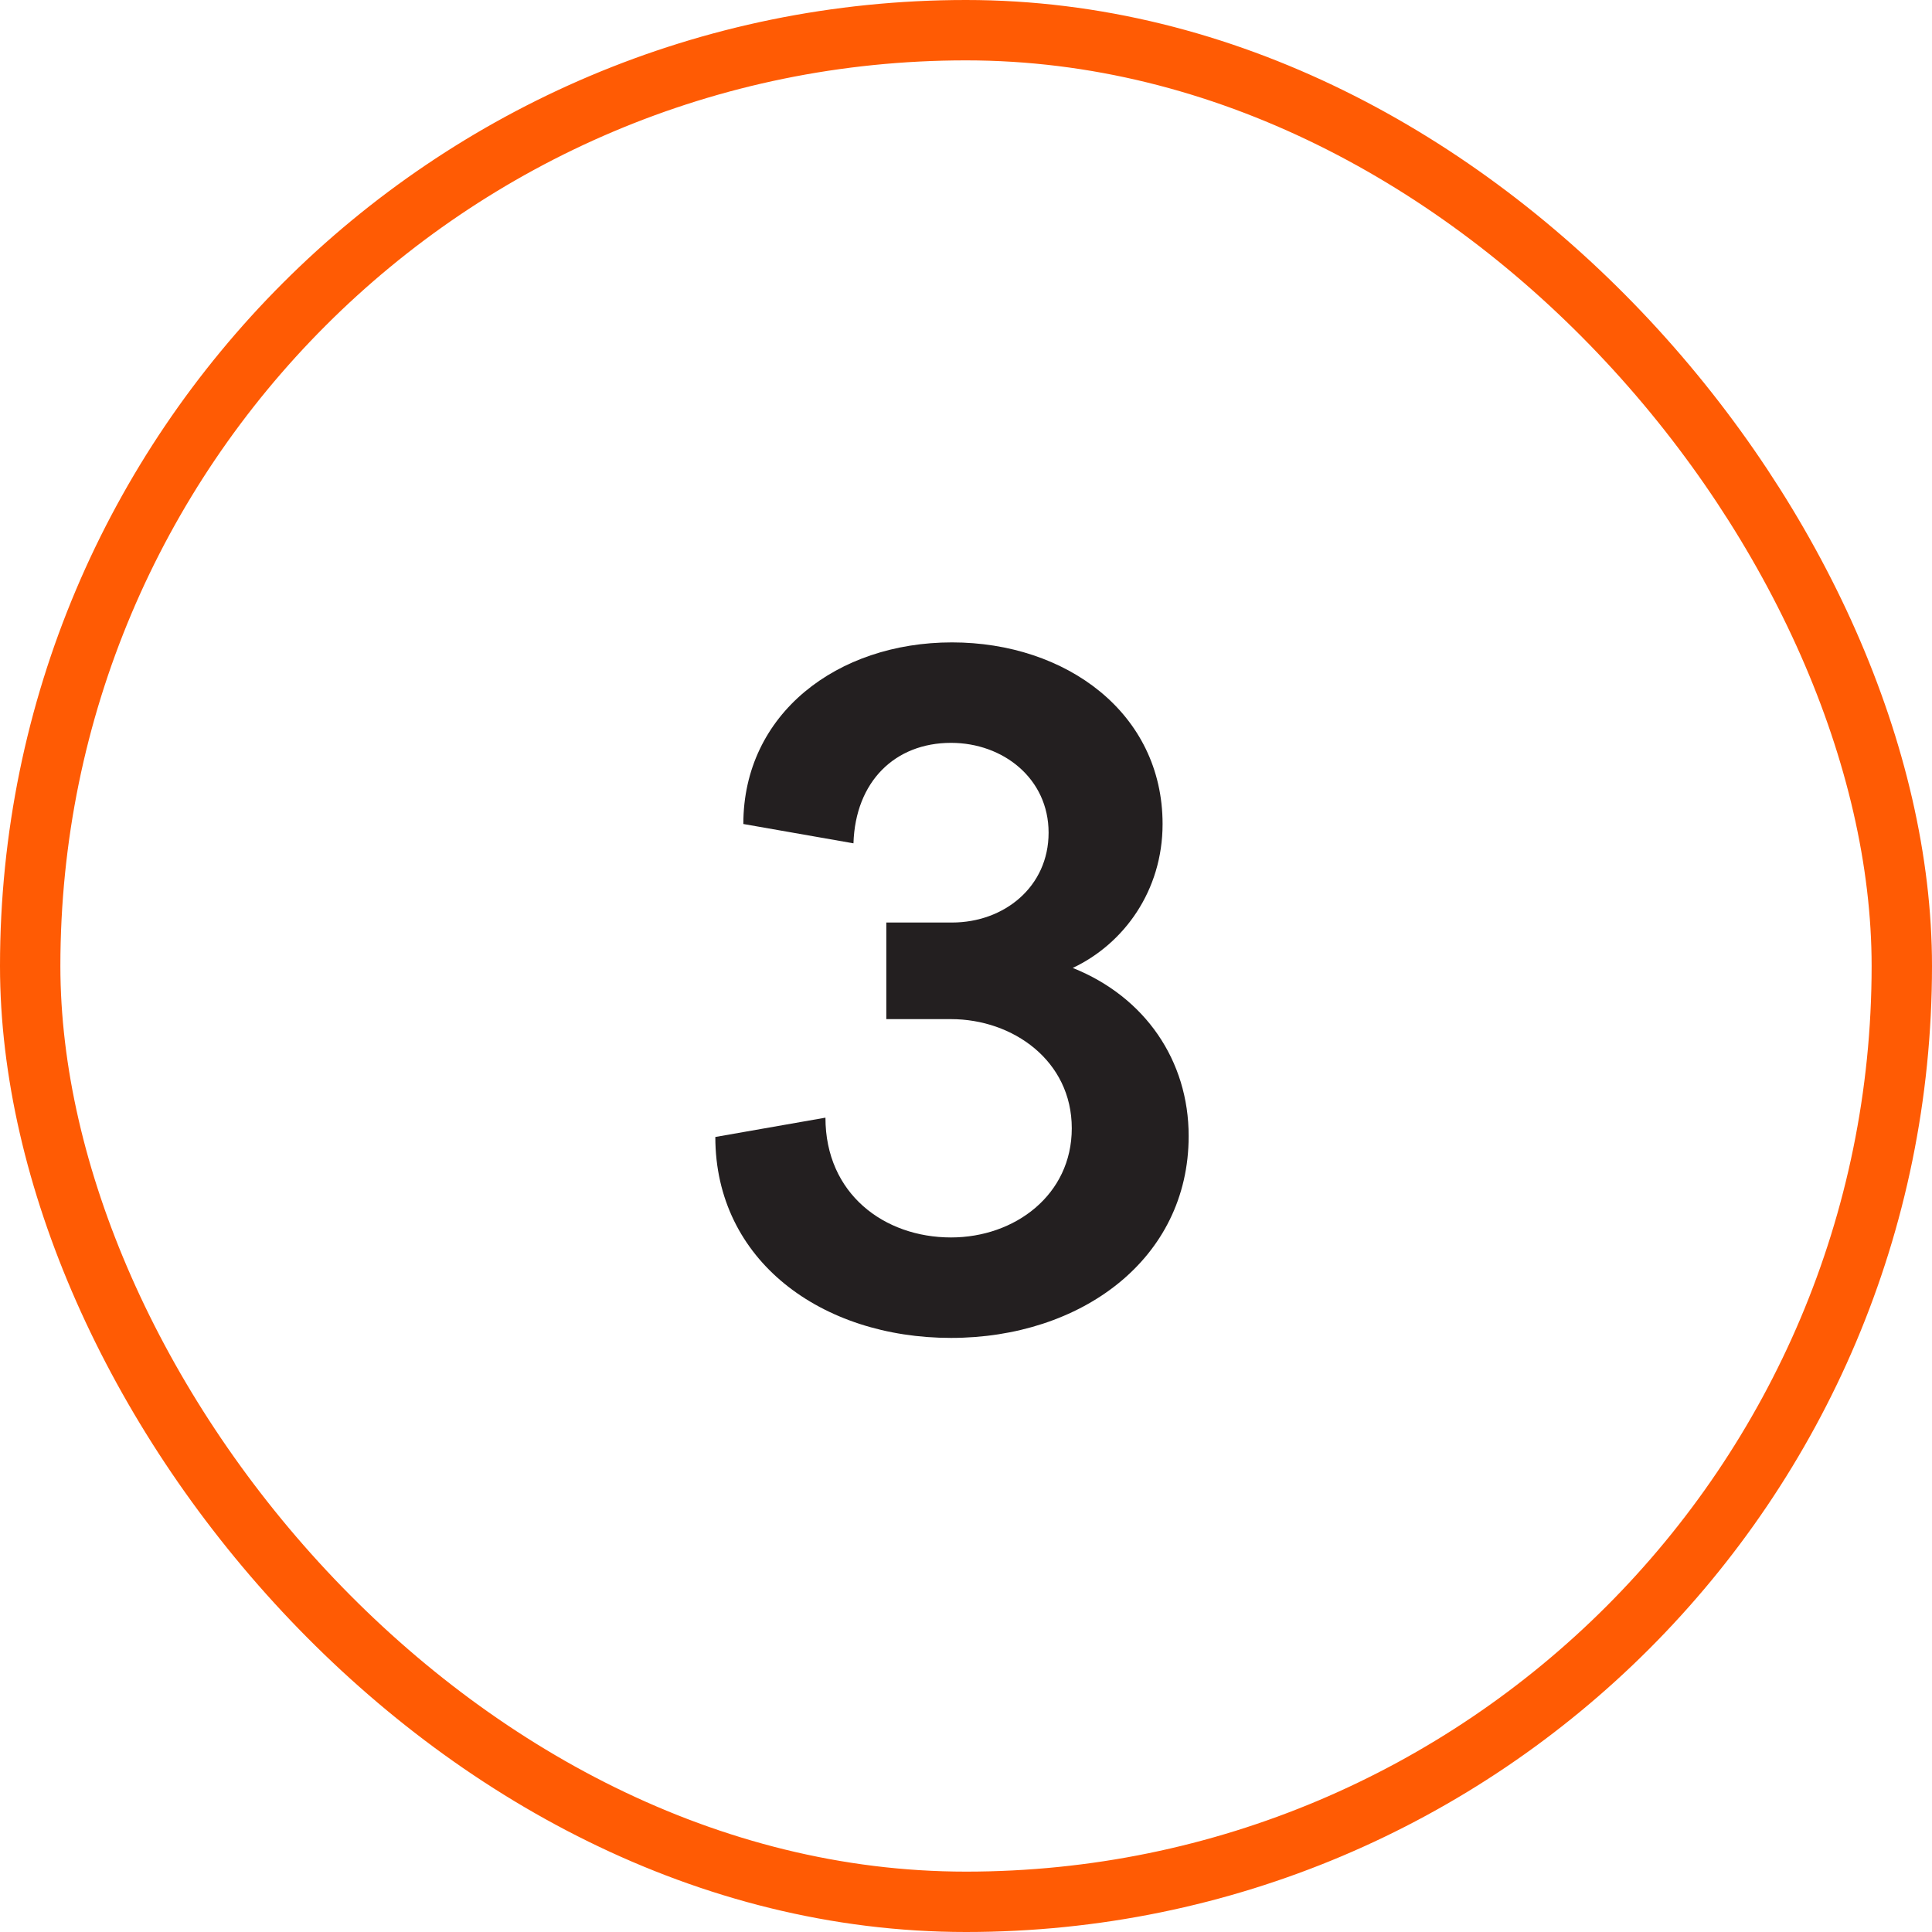
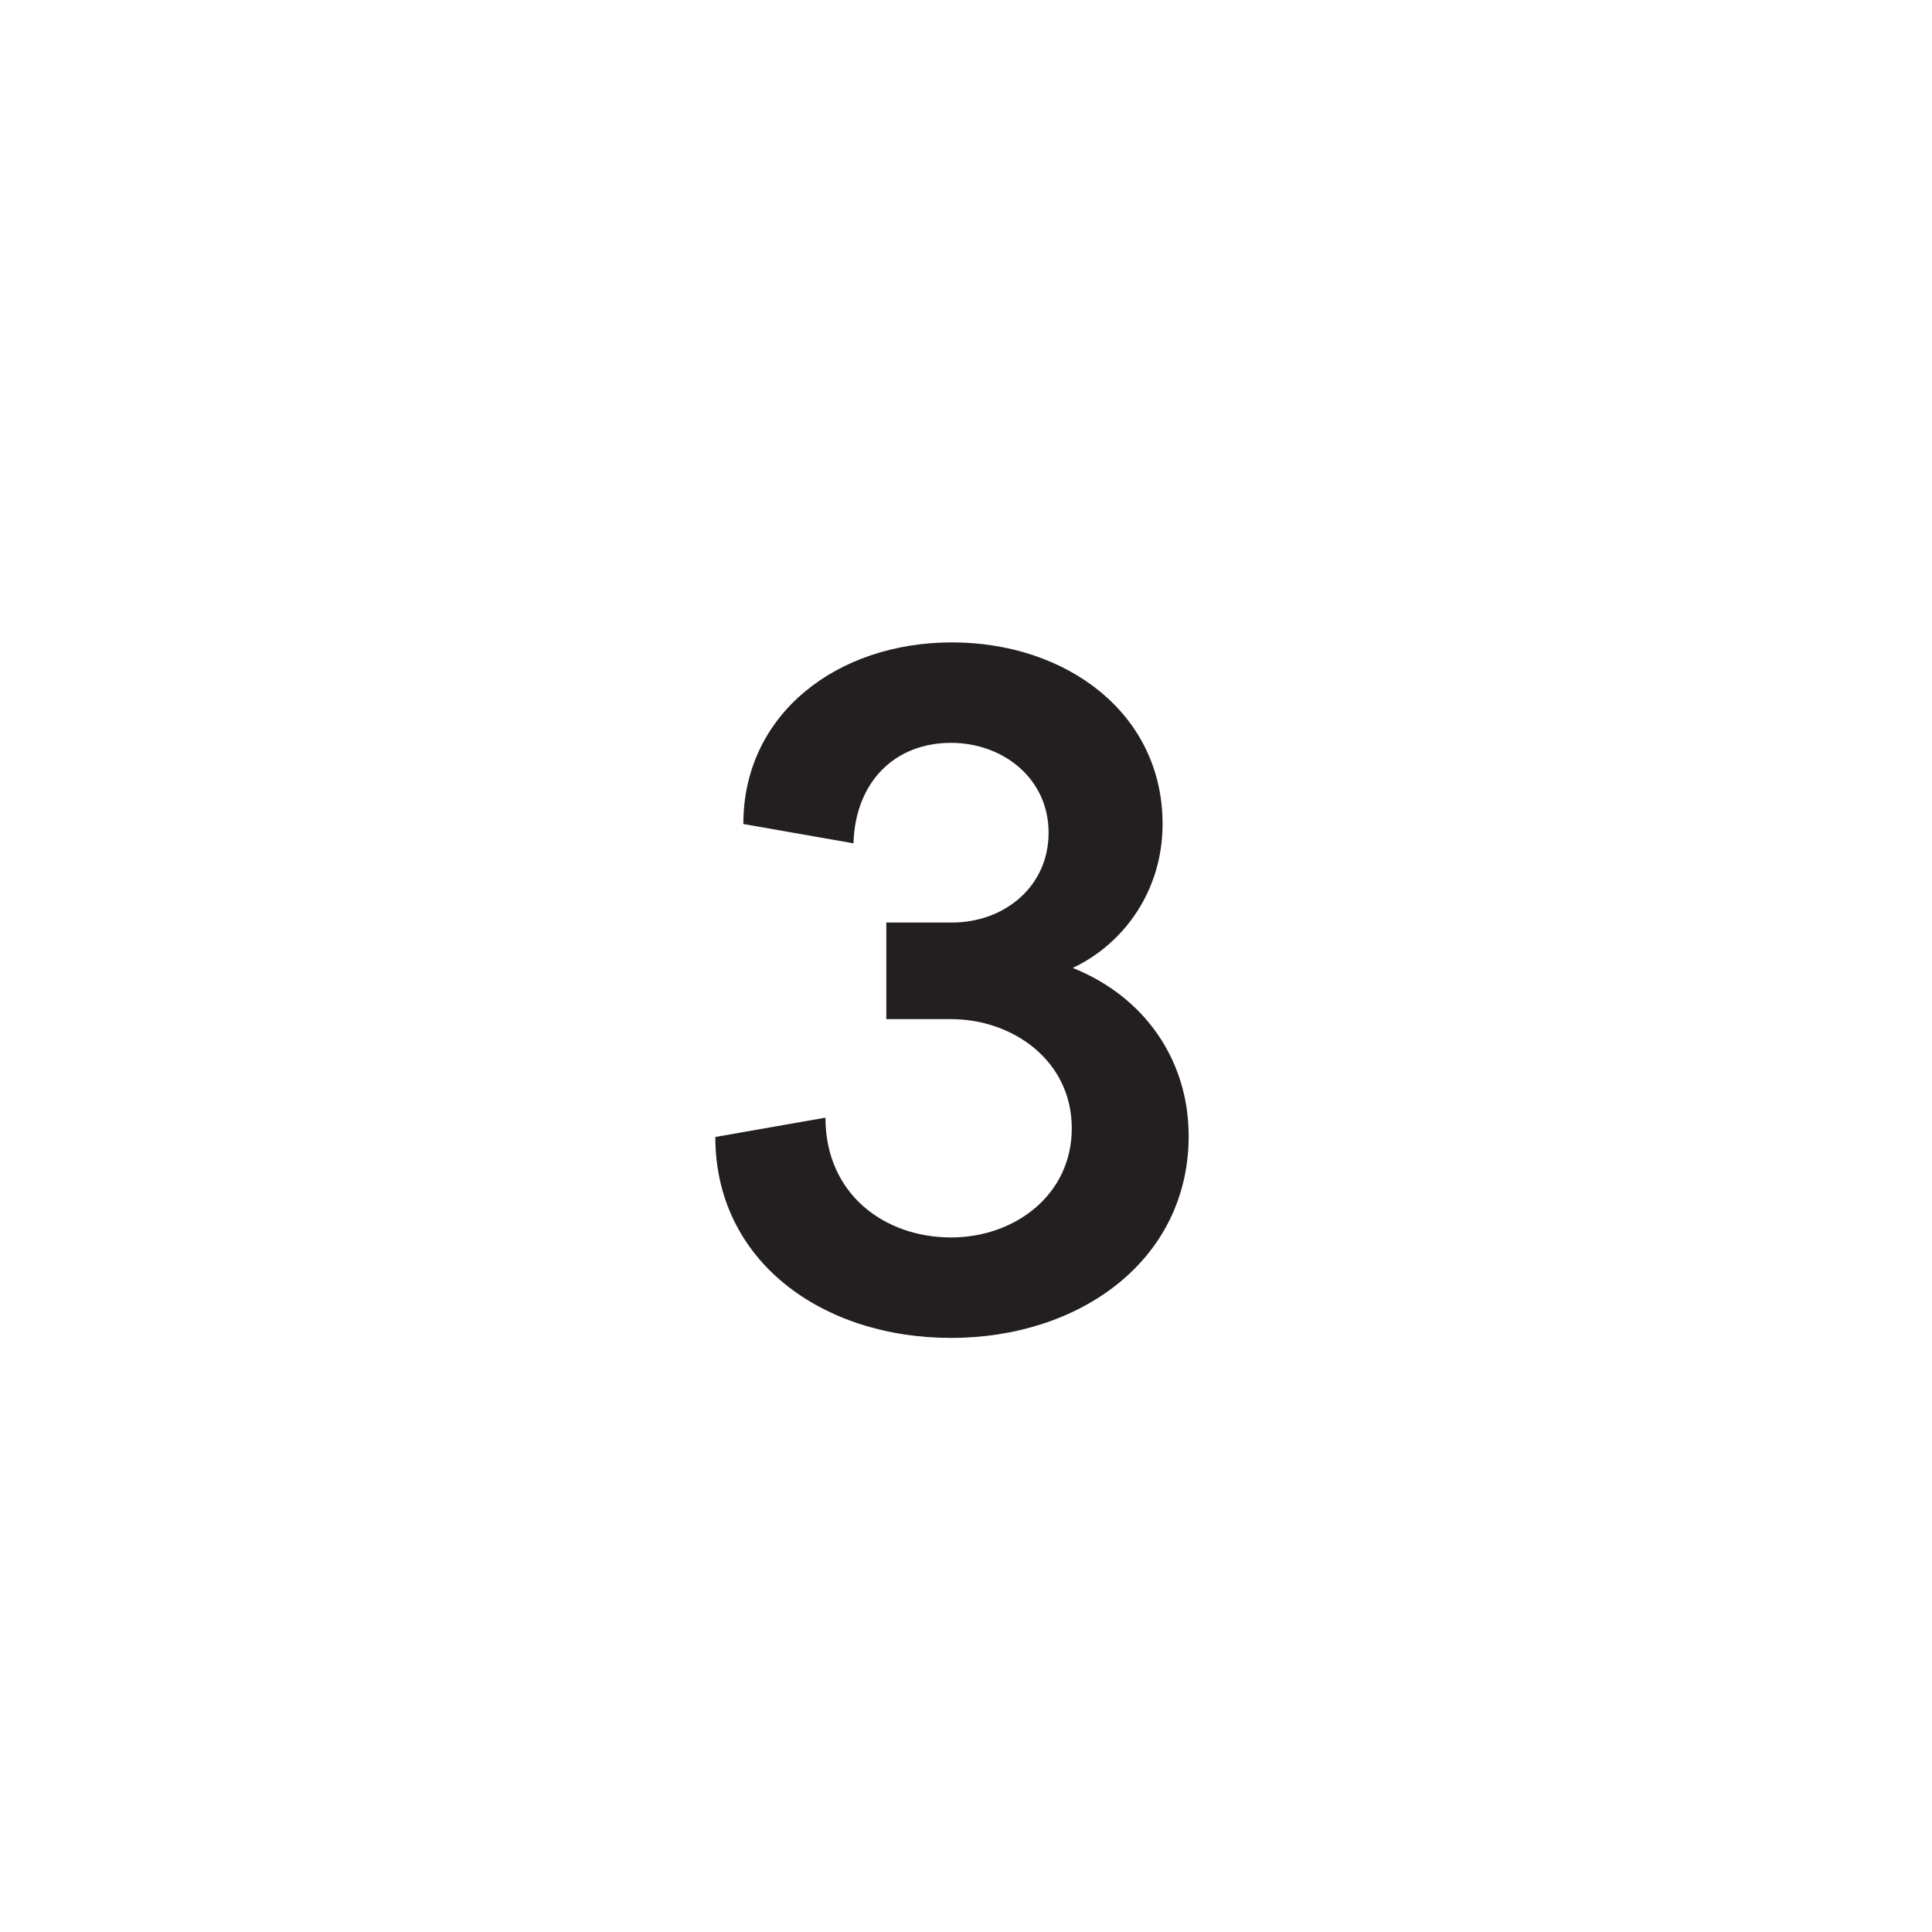
<svg xmlns="http://www.w3.org/2000/svg" width="32" height="32" viewBox="0 0 32 32" fill="none">
-   <rect x="0.5" y="0.5" width="31" height="31" rx="15.5" stroke="#FF5B04" />
  <path d="M11.848 18.832L13.672 18.512C13.672 19.776 14.648 20.496 15.752 20.496C16.808 20.496 17.752 19.792 17.752 18.688C17.752 17.568 16.776 16.88 15.752 16.88H14.68V15.28H15.768C16.632 15.28 17.368 14.688 17.368 13.792C17.368 12.896 16.616 12.304 15.752 12.304C14.824 12.304 14.168 12.944 14.136 13.968L12.312 13.648C12.312 11.824 13.864 10.64 15.768 10.64C17.656 10.64 19.256 11.808 19.256 13.648C19.256 14.752 18.616 15.632 17.768 16.032C18.968 16.512 19.688 17.568 19.688 18.816C19.688 20.864 17.896 22.16 15.752 22.16C13.608 22.16 11.848 20.88 11.848 18.832Z" fill="#231F20" />
</svg>